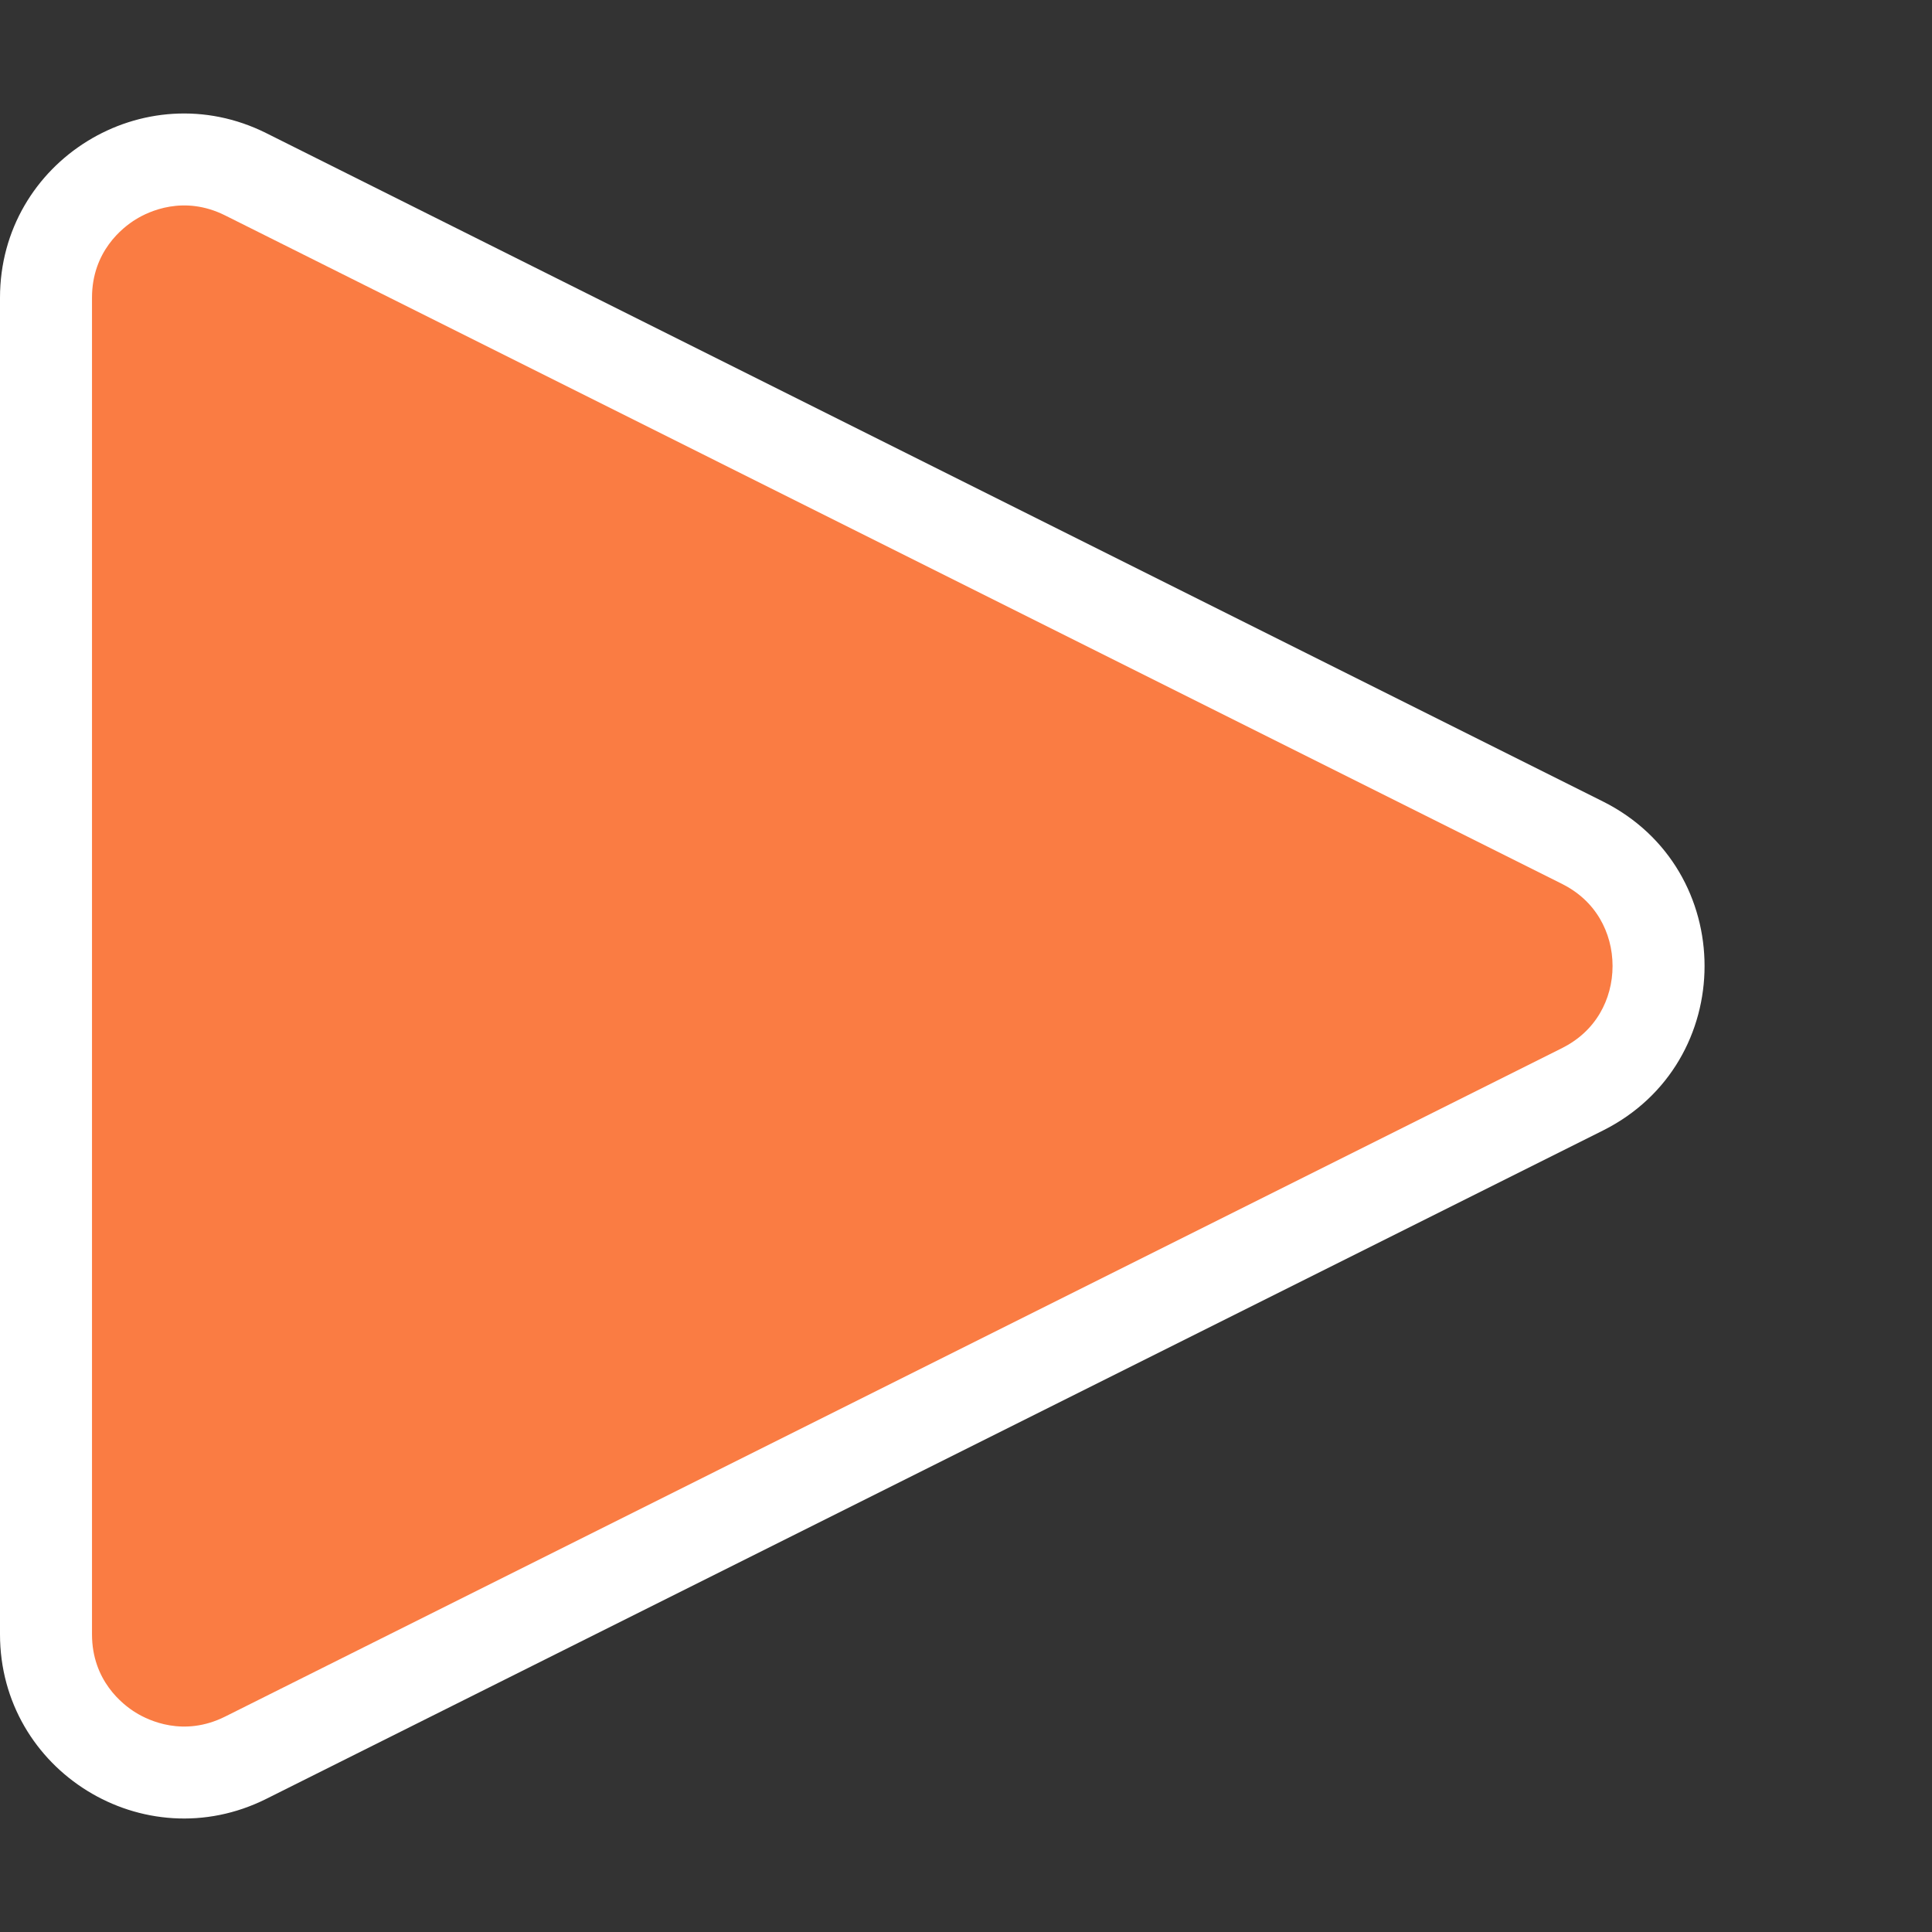
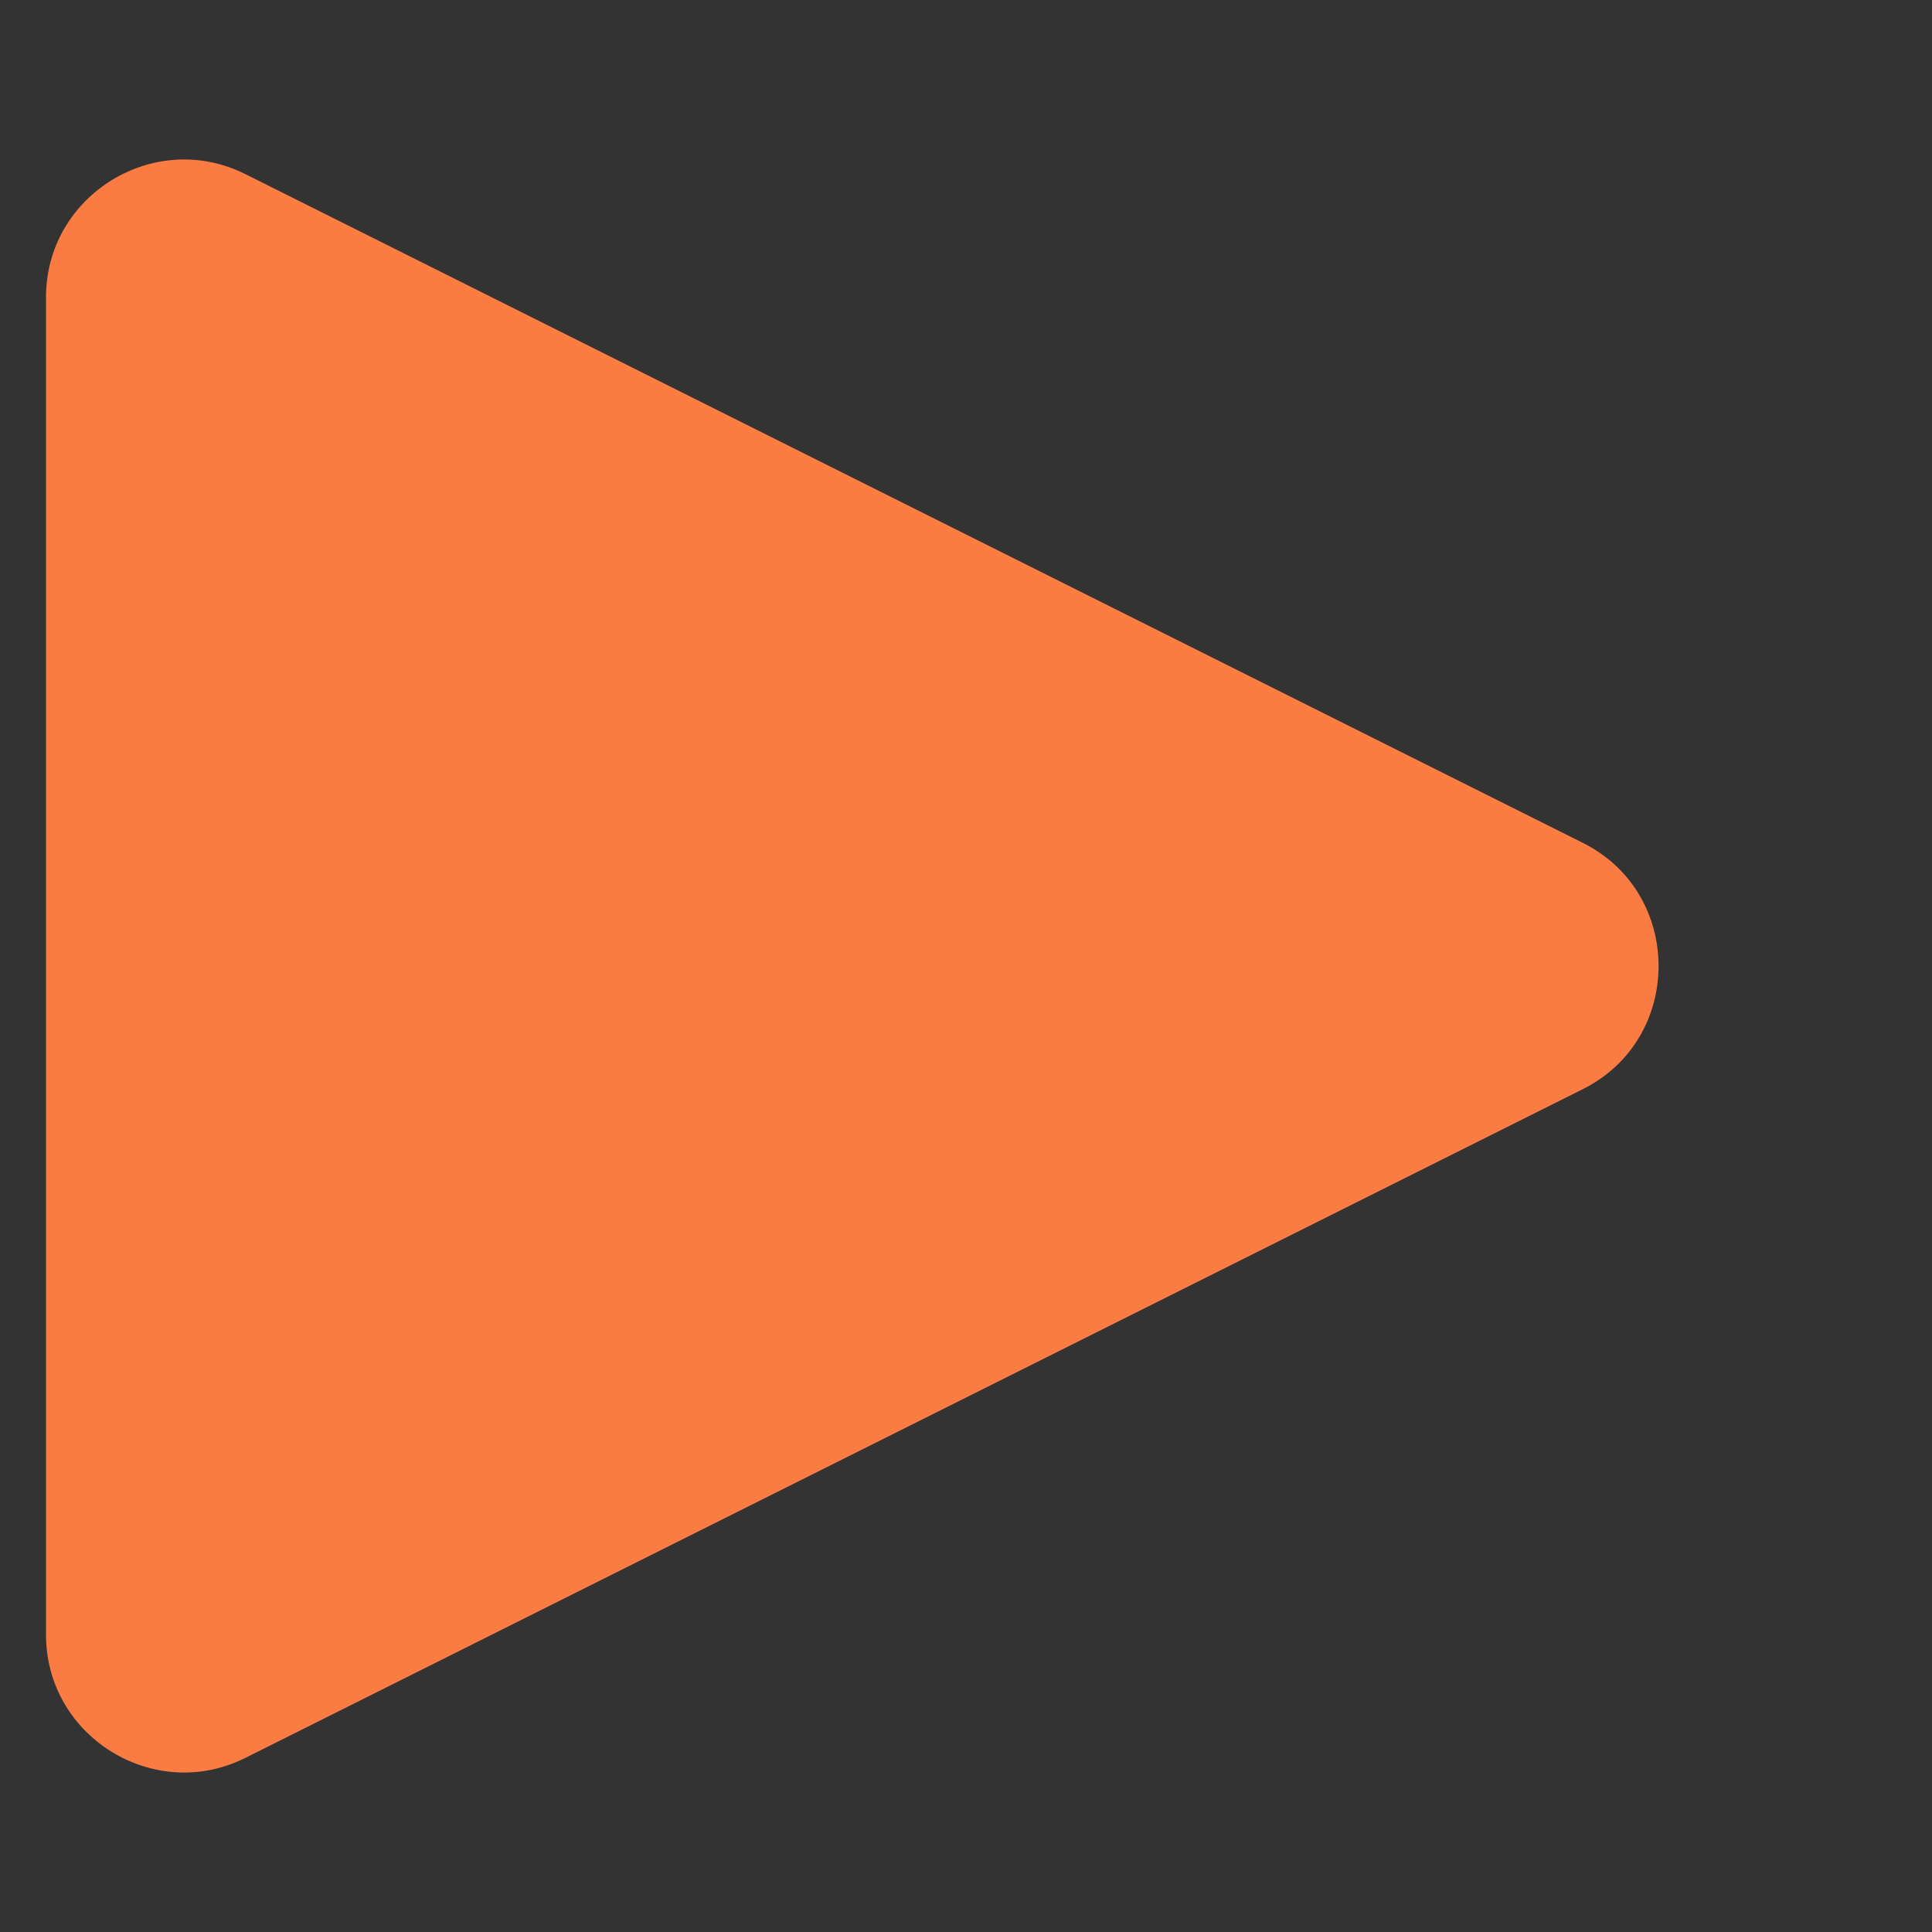
<svg xmlns="http://www.w3.org/2000/svg" width="105" height="105" viewBox="0 0 105 105">
  <rect x="0" y="0" width="105" height="105" fill="#333333" stroke="none" />
  <g id="Polygone_30" data-name="Polygone 30" transform="translate(105) rotate(90)" fill="#fa7c43">
    <path d="M 88.82 102.5 L 16.18 102.5 C 14.828 102.5 13.566 102.167 12.431 101.51 C 11.368 100.894 10.458 100.007 9.8 98.943 C 9.143 97.879 8.756 96.669 8.681 95.442 C 8.601 94.133 8.867 92.856 9.472 91.646 L 45.792 19.007 C 46.46 17.67 47.424 16.623 48.657 15.896 C 49.806 15.219 51.134 14.861 52.5 14.861 C 53.866 14.861 55.194 15.219 56.343 15.896 C 57.576 16.623 58.54 17.67 59.208 19.007 L 95.528 91.646 C 96.133 92.856 96.399 94.133 96.319 95.442 C 96.244 96.669 95.857 97.879 95.2 98.943 C 94.542 100.007 93.632 100.894 92.569 101.51 C 91.434 102.167 90.172 102.5 88.82 102.5 Z" stroke="none" />
-     <path d="M 52.5 17.361 C 51.581 17.361 50.691 17.599 49.928 18.049 C 49.116 18.528 48.477 19.226 48.028 20.125 L 11.708 92.764 C 10.583 95.014 11.486 96.916 11.927 97.629 C 12.368 98.342 13.664 100 16.18 100 L 88.82 100 C 91.336 100 92.632 98.342 93.073 97.629 C 93.514 96.916 94.417 95.014 93.292 92.764 L 56.972 20.125 C 56.523 19.226 55.884 18.528 55.072 18.049 C 54.309 17.599 53.419 17.361 52.5 17.361 M 52.5 12.361 C 56.051 12.361 59.602 14.203 61.444 17.889 L 97.764 90.528 C 101.088 97.177 96.253 105 88.82 105 L 16.18 105 C 8.747 105 3.912 97.177 7.236 90.528 L 43.556 17.889 C 45.398 14.203 48.949 12.361 52.5 12.361 Z" stroke="none" fill="#fff" />
  </g>
</svg>